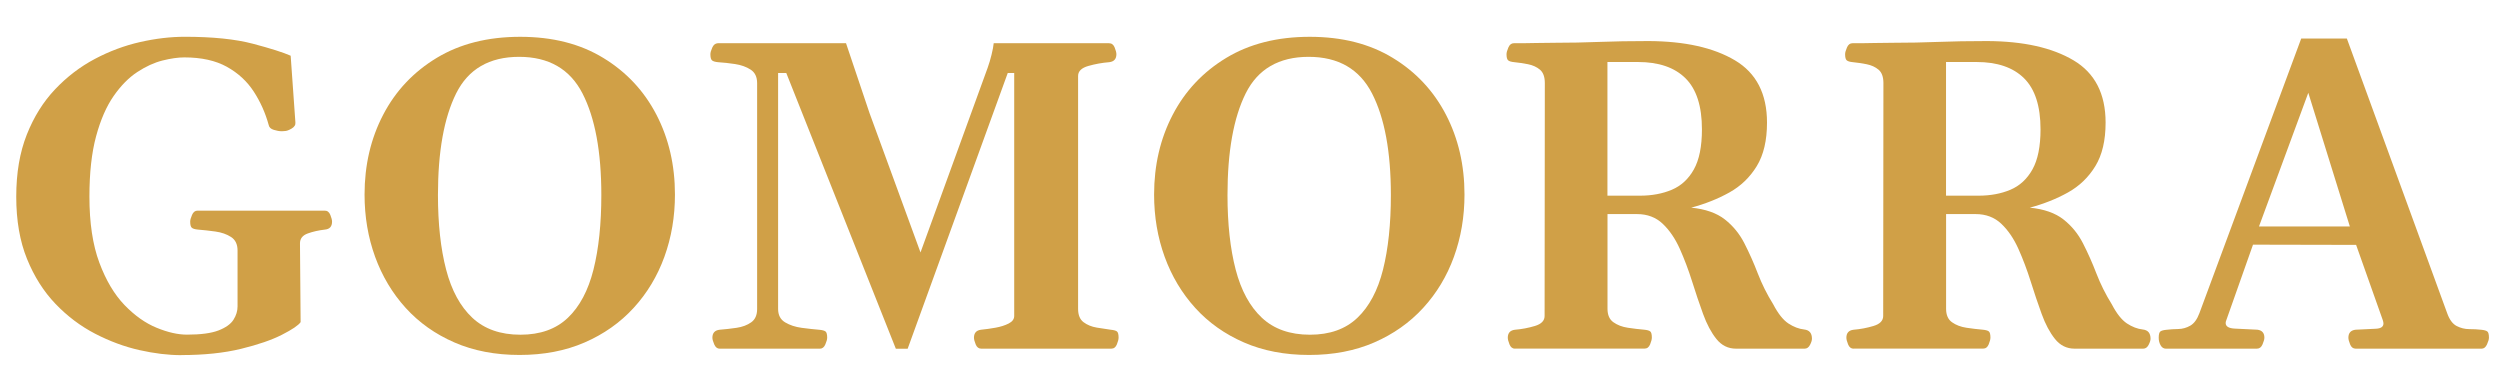
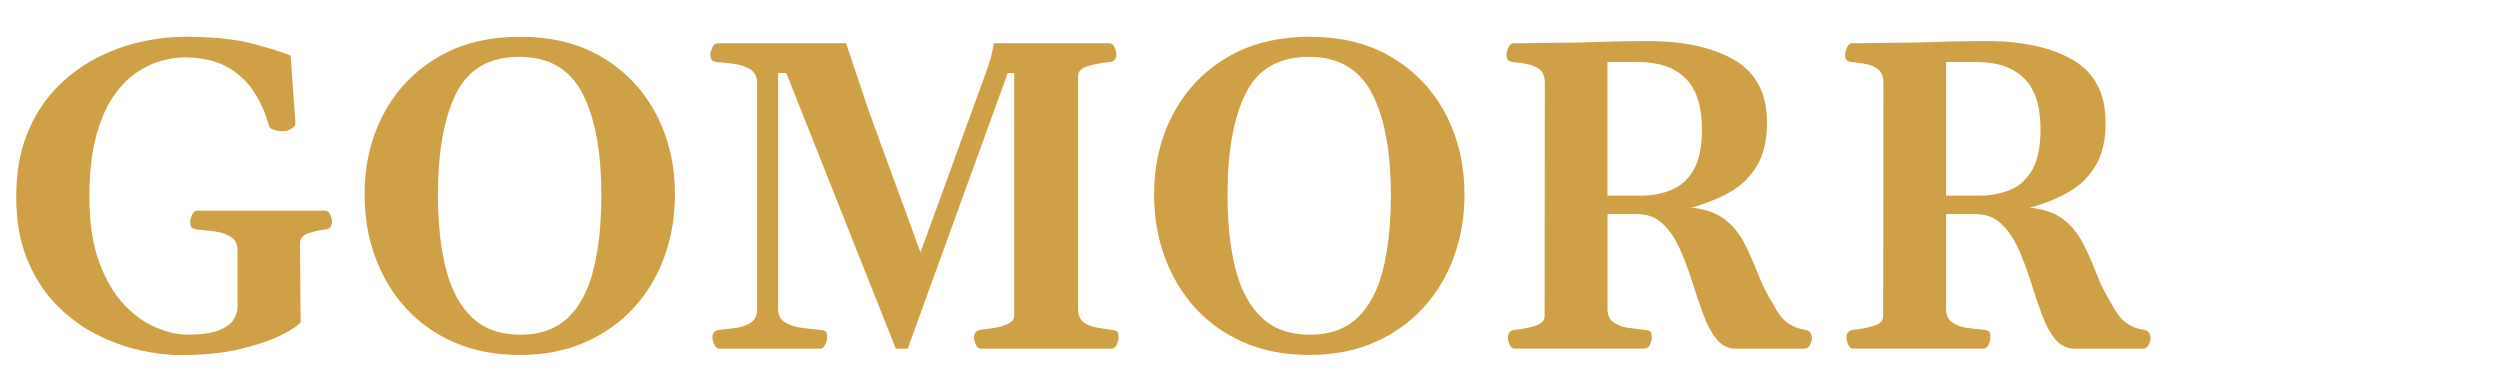
<svg xmlns="http://www.w3.org/2000/svg" id="Layer_1" data-name="Layer 1" viewBox="0 0 786.5 118">
  <defs>
    <style>
      .cls-1 {
        fill: #d0a047;
        stroke-width: 0px;
      }
    </style>
  </defs>
  <path class="cls-1" d="M57.06,111.73c-4.11,0-8.51-.53-13.21-1.59-4.7-1.06-9.33-2.78-13.92-5.15-4.58-2.37-8.74-5.5-12.46-9.38-3.72-3.88-6.72-8.6-8.97-14.15-2.26-5.55-3.39-12.08-3.39-19.57s1.11-13.96,3.32-19.54c2.21-5.58,5.18-10.33,8.9-14.25,3.72-3.93,7.89-7.11,12.49-9.55s9.36-4.21,14.25-5.32c4.9-1.11,9.58-1.66,14.05-1.66,8.76,0,15.91.73,21.47,2.2,5.55,1.47,9.5,2.72,11.85,3.76l1.49,20.99c.09.77-.31,1.41-1.19,1.93-.88.52-1.61.78-2.2.78-.14,0-.27.01-.41.03-.14.02-.29.03-.47.03-.77,0-1.61-.15-2.54-.44-.93-.29-1.46-.8-1.59-1.52-1.04-3.79-2.61-7.3-4.71-10.53-2.1-3.23-4.92-5.82-8.46-7.79-3.54-1.96-8-2.95-13.37-2.95-1.99,0-4.28.33-6.87.98-2.6.66-5.24,1.86-7.92,3.62-2.69,1.76-5.17,4.28-7.45,7.55-2.28,3.27-4.12,7.49-5.52,12.66-1.4,5.17-2.1,11.5-2.1,19,0,8.26,1.04,15.18,3.12,20.76,2.08,5.58,4.72,10.02,7.92,13.34,3.21,3.32,6.57,5.7,10.09,7.14,3.52,1.45,6.7,2.17,9.55,2.17,4.33,0,7.64-.44,9.92-1.32,2.28-.88,3.85-2,4.71-3.35.86-1.35,1.29-2.75,1.29-4.2v-17.61c0-1.94-.68-3.35-2.03-4.23s-3-1.46-4.94-1.73c-1.94-.27-3.77-.47-5.49-.61-.95-.09-1.59-.28-1.93-.58-.34-.29-.51-.94-.51-1.93,0-.5.19-1.2.58-2.1.38-.9.96-1.35,1.73-1.35h40.02c.81,0,1.4.45,1.76,1.35.36.9.54,1.6.54,2.1,0,1.54-.74,2.37-2.23,2.51-1.99.23-3.79.63-5.42,1.22-1.63.59-2.44,1.63-2.44,3.12l.2,24.78c-.68.99-2.63,2.31-5.86,3.96-3.23,1.65-7.53,3.13-12.9,4.44-5.37,1.31-11.63,1.96-18.76,1.96Z" />
  <path class="cls-1" d="M163.45,111.67c-7.63,0-14.46-1.31-20.48-3.93s-11.14-6.24-15.34-10.87c-4.2-4.63-7.4-9.99-9.62-16.08-2.21-6.09-3.32-12.62-3.32-19.57,0-9.25,1.95-17.63,5.86-25.12,3.9-7.49,9.51-13.45,16.83-17.88,7.31-4.42,16.07-6.64,26.27-6.64s18.87,2.21,26.14,6.64c7.27,4.42,12.84,10.38,16.73,17.88,3.88,7.49,5.82,15.87,5.82,25.12,0,6.95-1.11,13.48-3.32,19.57-2.21,6.09-5.44,11.46-9.68,16.08-4.24,4.63-9.38,8.25-15.41,10.87s-12.86,3.93-20.48,3.93ZM163.72,105.3c6.23,0,11.21-1.77,14.93-5.32,3.72-3.54,6.41-8.6,8.06-15.17,1.65-6.57,2.47-14.39,2.47-23.46,0-13.63-1.98-24.29-5.93-31.96-3.95-7.67-10.6-11.51-19.94-11.51s-15.99,3.84-19.81,11.51c-3.82,7.68-5.72,18.33-5.72,31.96,0,9.07.86,16.9,2.57,23.46,1.71,6.57,4.47,11.63,8.26,15.17,3.79,3.54,8.83,5.32,15.1,5.32Z" />
  <path class="cls-1" d="M226.43,109.7c-.77,0-1.34-.45-1.73-1.35-.38-.9-.58-1.6-.58-2.1,0-1.49.75-2.32,2.23-2.51,1.76-.14,3.56-.34,5.38-.61,1.83-.27,3.36-.85,4.6-1.73,1.24-.88,1.86-2.27,1.86-4.16V26.14c0-1.94-.68-3.35-2.03-4.23-1.35-.88-2.99-1.47-4.91-1.76-1.92-.29-3.69-.48-5.32-.58-.95-.09-1.59-.28-1.93-.58-.34-.29-.51-.94-.51-1.93,0-.5.19-1.19.58-2.07.38-.88.96-1.34,1.73-1.39h40.36l7.38,21.94,16.05,43.88,21.13-58.1c.45-1.26.86-2.63,1.22-4.1.36-1.47.59-2.67.68-3.62h36.3c.81,0,1.4.45,1.76,1.35.36.9.54,1.6.54,2.1,0,1.49-.74,2.33-2.23,2.51-2.26.18-4.46.58-6.6,1.19-2.14.61-3.22,1.66-3.22,3.15v73.27c0,1.94.58,3.34,1.73,4.2,1.15.86,2.53,1.42,4.13,1.69,1.6.27,3.08.5,4.44.68.95.09,1.59.27,1.93.54.34.27.51.93.51,1.96,0,.5-.18,1.2-.54,2.1-.36.9-.95,1.35-1.76,1.35h-40.9c-.81,0-1.4-.45-1.76-1.35-.36-.9-.54-1.6-.54-2.1,0-1.49.75-2.32,2.23-2.51,1.44-.14,2.97-.35,4.57-.64,1.6-.29,2.98-.73,4.13-1.32,1.15-.59,1.73-1.38,1.73-2.37V22.96h-2.03l-31.49,86.75h-3.72l-34.47-86.75h-2.57v74.22c0,1.94.73,3.35,2.2,4.23,1.47.88,3.22,1.46,5.25,1.73,2.03.27,3.88.47,5.55.61.95.09,1.59.27,1.93.54.34.27.51.93.51,1.96,0,.5-.19,1.2-.58,2.1-.38.9-.96,1.35-1.73,1.35h-31.49Z" />
  <path class="cls-1" d="M411.84,111.67c-7.63,0-14.46-1.31-20.48-3.93s-11.14-6.24-15.34-10.87c-4.2-4.63-7.4-9.99-9.62-16.08-2.21-6.09-3.32-12.62-3.32-19.57,0-9.25,1.95-17.63,5.86-25.12,3.9-7.49,9.51-13.45,16.83-17.88,7.31-4.42,16.07-6.64,26.27-6.64s18.87,2.21,26.14,6.64c7.27,4.42,12.84,10.38,16.73,17.88,3.88,7.49,5.82,15.87,5.82,25.12,0,6.95-1.11,13.48-3.32,19.57-2.21,6.09-5.44,11.46-9.68,16.08-4.24,4.63-9.38,8.25-15.41,10.87s-12.86,3.93-20.48,3.93ZM412.11,105.3c6.23,0,11.21-1.77,14.93-5.32,3.72-3.54,6.41-8.6,8.06-15.17,1.65-6.57,2.47-14.39,2.47-23.46,0-13.63-1.98-24.29-5.93-31.96-3.95-7.67-10.6-11.51-19.94-11.51s-15.99,3.84-19.81,11.51c-3.82,7.68-5.72,18.33-5.72,31.96,0,9.07.86,16.9,2.57,23.46,1.71,6.57,4.47,11.63,8.26,15.17,3.79,3.54,8.83,5.32,15.1,5.32Z" />
  <path class="cls-1" d="M476.65,109.7c-.81,0-1.4-.45-1.76-1.35-.36-.9-.54-1.6-.54-2.1,0-1.49.74-2.32,2.23-2.51,2.17-.18,4.27-.58,6.3-1.19,2.03-.61,3.05-1.66,3.05-3.15l.07-73.27c0-1.94-.51-3.34-1.52-4.2-1.02-.86-2.28-1.43-3.79-1.73-1.51-.29-2.95-.51-4.3-.64-.95-.09-1.59-.28-1.93-.58-.34-.29-.51-.94-.51-1.93,0-.5.19-1.2.58-2.1.38-.9.96-1.35,1.73-1.35,2.75,0,5.07-.02,6.94-.07,1.87-.04,3.83-.07,5.86-.07,4.78,0,9.47-.09,14.05-.27,4.58-.18,9.76-.27,15.54-.27,11.38.05,20.43,2.07,27.16,6.06,6.73,4,10.09,10.53,10.09,19.6,0,5.6-1.07,10.16-3.22,13.68-2.15,3.52-5.02,6.29-8.63,8.3-3.61,2.01-7.61,3.6-11.99,4.77,4.47.45,7.99,1.68,10.56,3.69,2.57,2.01,4.63,4.52,6.16,7.52,1.53,3,2.95,6.17,4.23,9.51,1.29,3.34,2.9,6.57,4.84,9.68,1.53,2.94,3.13,4.94,4.77,6.03,1.65,1.08,3.31,1.72,4.98,1.9,1.63.18,2.44,1.15,2.44,2.91,0,.5-.2,1.14-.61,1.93-.41.79-.97,1.19-1.69,1.19h-21.6c-2.48,0-4.54-1.02-6.16-3.05-1.63-2.03-3.03-4.66-4.2-7.89-1.17-3.23-2.33-6.64-3.45-10.23-1.13-3.59-2.42-7-3.86-10.23-1.45-3.23-3.24-5.86-5.38-7.89-2.14-2.03-4.84-3.05-8.09-3.05h-9.28v29.8c0,1.94.62,3.35,1.86,4.23,1.24.88,2.75,1.46,4.54,1.73,1.78.27,3.49.47,5.11.61.95.09,1.59.27,1.93.54.34.27.51.93.51,1.96,0,.5-.18,1.2-.54,2.1-.36.9-.95,1.35-1.76,1.35h-40.7ZM505.7,61.56h10.23c3.75,0,7.09-.62,10.02-1.86,2.93-1.24,5.25-3.37,6.94-6.4,1.69-3.02,2.54-7.22,2.54-12.6,0-7.31-1.73-12.67-5.18-16.08-3.45-3.41-8.43-5.11-14.93-5.11h-9.62v42.05Z" />
  <path class="cls-1" d="M583.17,109.7c-.81,0-1.4-.45-1.76-1.35-.36-.9-.54-1.6-.54-2.1,0-1.49.74-2.32,2.23-2.51,2.17-.18,4.27-.58,6.3-1.19,2.03-.61,3.05-1.66,3.05-3.15l.07-73.27c0-1.94-.51-3.34-1.52-4.2-1.02-.86-2.28-1.43-3.79-1.73-1.51-.29-2.95-.51-4.3-.64-.95-.09-1.59-.28-1.93-.58-.34-.29-.51-.94-.51-1.93,0-.5.19-1.2.58-2.1.38-.9.96-1.35,1.73-1.35,2.75,0,5.07-.02,6.94-.07,1.87-.04,3.83-.07,5.86-.07,4.78,0,9.47-.09,14.05-.27,4.58-.18,9.76-.27,15.54-.27,11.38.05,20.43,2.07,27.16,6.06,6.73,4,10.09,10.53,10.09,19.6,0,5.6-1.07,10.16-3.22,13.68-2.15,3.52-5.02,6.29-8.63,8.3-3.61,2.01-7.61,3.6-11.99,4.77,4.47.45,7.99,1.68,10.56,3.69,2.57,2.01,4.63,4.52,6.16,7.52,1.53,3,2.95,6.17,4.23,9.51,1.29,3.34,2.9,6.57,4.84,9.68,1.53,2.94,3.13,4.94,4.77,6.03,1.65,1.08,3.31,1.72,4.98,1.9,1.63.18,2.44,1.15,2.44,2.91,0,.5-.2,1.14-.61,1.93-.41.79-.97,1.19-1.69,1.19h-21.6c-2.48,0-4.54-1.02-6.16-3.05-1.63-2.03-3.03-4.66-4.2-7.89-1.17-3.23-2.33-6.64-3.45-10.23-1.13-3.59-2.42-7-3.86-10.23-1.45-3.23-3.24-5.86-5.38-7.89-2.14-2.03-4.84-3.05-8.09-3.05h-9.28v29.8c0,1.94.62,3.35,1.86,4.23,1.24.88,2.75,1.46,4.54,1.73,1.78.27,3.49.47,5.11.61.95.09,1.59.27,1.93.54.34.27.51.93.51,1.96,0,.5-.18,1.2-.54,2.1-.36.9-.95,1.35-1.76,1.35h-40.7ZM612.22,61.56h10.23c3.75,0,7.09-.62,10.02-1.86,2.93-1.24,5.25-3.37,6.94-6.4,1.69-3.02,2.54-7.22,2.54-12.6,0-7.31-1.73-12.67-5.18-16.08-3.45-3.41-8.43-5.11-14.93-5.11h-9.62v42.05Z" />
-   <path class="cls-1" d="M681.43,109.7c-.72,0-1.29-.35-1.69-1.05-.41-.7-.61-1.5-.61-2.4,0-1.04.17-1.69.51-1.96.34-.27.98-.45,1.93-.54,1.13-.14,2.36-.21,3.69-.24,1.33-.02,2.6-.37,3.79-1.05,1.2-.68,2.16-1.99,2.88-3.93l32.03-86.41h14.36l31.56,86.41c.72,2.03,1.72,3.38,2.98,4.03,1.26.65,2.58.98,3.96.98s2.63.07,3.76.2c.95.09,1.59.27,1.93.54s.51.93.51,1.96c0,.5-.2,1.2-.61,2.1-.41.9-.97,1.35-1.69,1.35h-39.62c-.81,0-1.4-.45-1.76-1.35-.36-.9-.54-1.6-.54-2.1,0-1.49.75-2.32,2.23-2.51,2.66-.14,4.8-.24,6.4-.31,1.6-.07,2.4-.62,2.4-1.66,0-.27-.07-.61-.2-1.02l-8.4-23.7-32.44-.07-8.4,23.77c-.14.32-.2.61-.2.88,0,1.08.97,1.67,2.91,1.76,1.94.09,4.29.2,7.04.34,1.49.18,2.23,1.02,2.23,2.51,0,.5-.19,1.2-.58,2.1-.38.9-.96,1.35-1.73,1.35h-28.65ZM726.19,29.19l-15.51,42.05h28.58l-13.07-42.05Z" />
</svg>